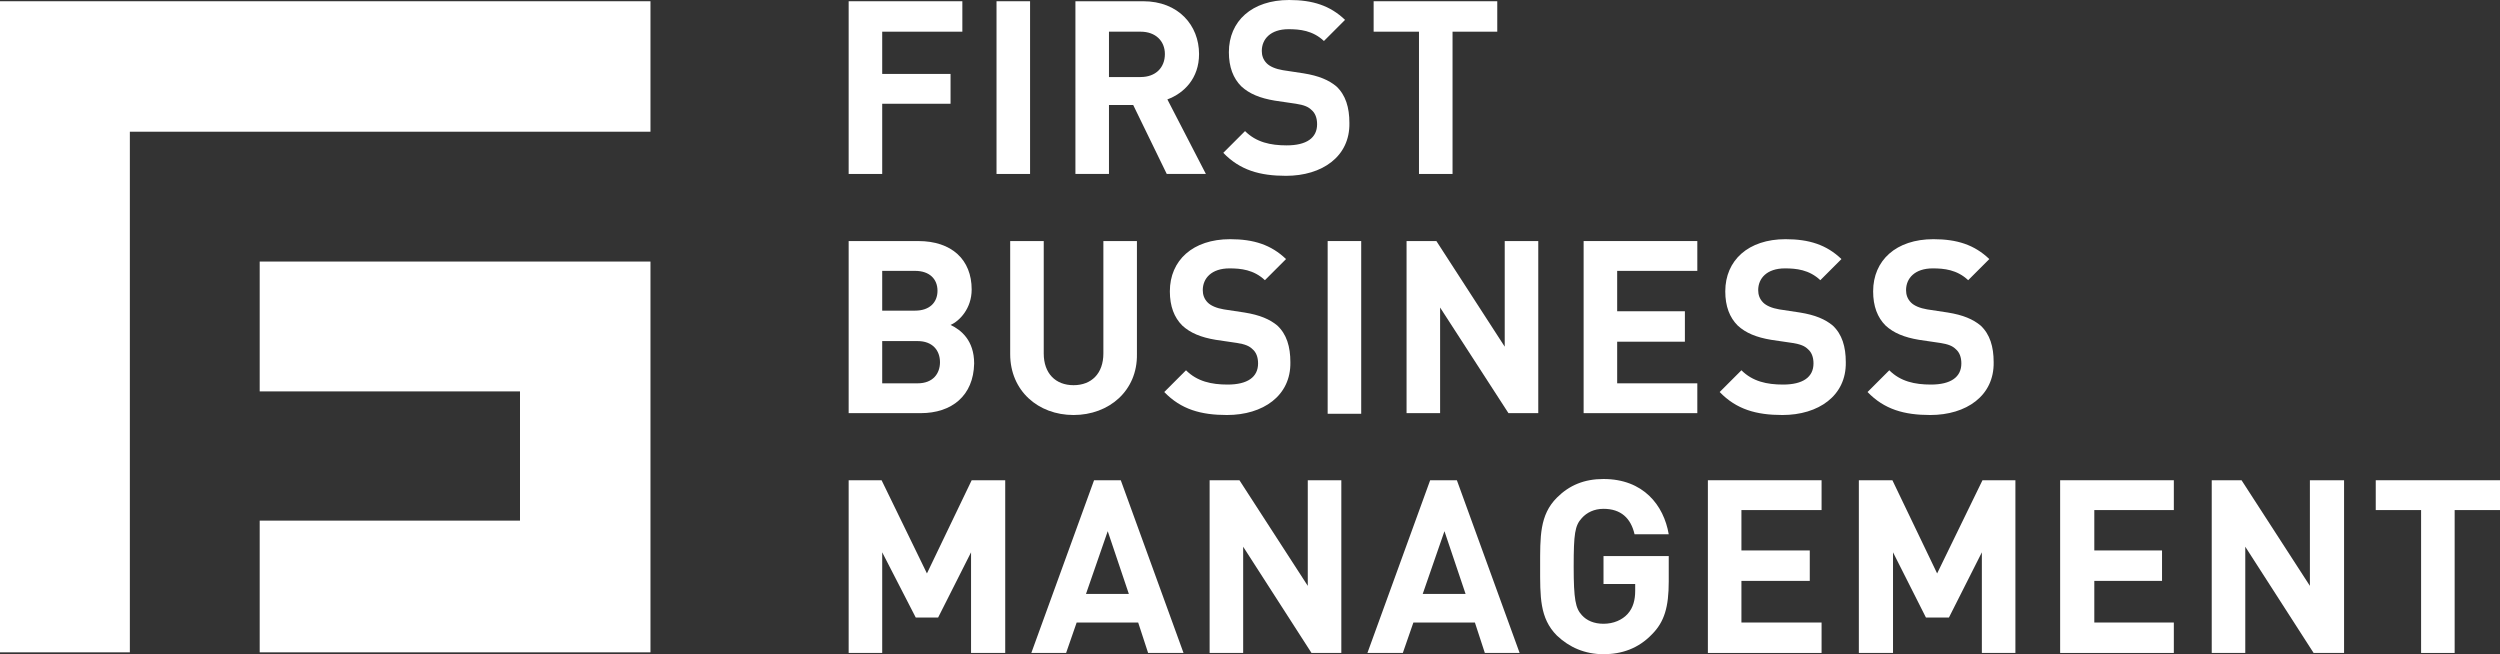
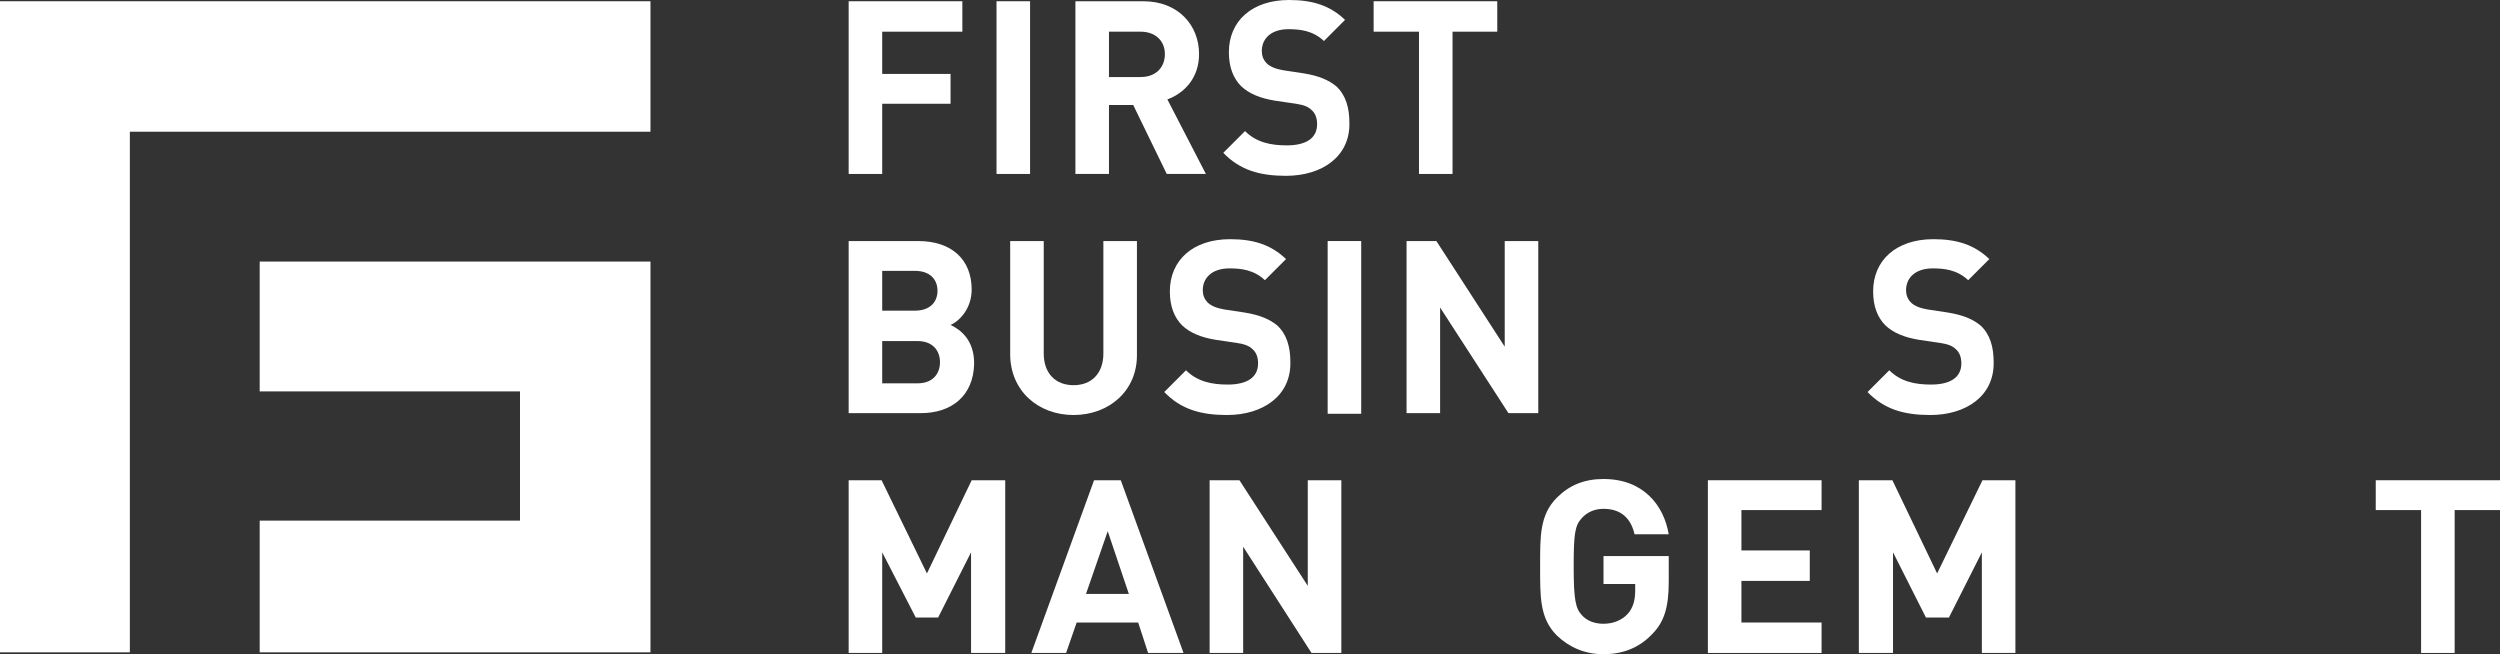
<svg xmlns="http://www.w3.org/2000/svg" version="1.1" id="Calque_1" x="0px" y="0px" viewBox="0 0 402.4 105.3" style="enable-background:new 0 0 402.4 105.3;" xml:space="preserve">
  <rect x="0" y="0" width="402.4" height="105.3" fill="#333333" stroke="none" />
  <style type="text/css">
	.st0{fill:#FFFFFF;}
</style>
  <polygon class="st0" points="142,5.1 142,11.9 153,11.9 153,16.7 142,16.7 142,28 136.6,28 136.6,0.2 154.9,0.2 154.9,5.1 " />
  <rect x="160.4" y="0.2" class="st0" width="5.4" height="27.8" />
  <g>
    <path class="st0" d="M183.6,5.1h-5.1v7.3h5.1c2.4,0,3.9-1.5,3.9-3.7C187.5,6.6,186,5.1,183.6,5.1 M187.8,28l-5.4-11.1h-3.9V28h-5.4   V0.2h10.9c5.7,0,9,3.9,9,8.5c0,3.9-2.4,6.3-5.1,7.3l6.2,12H187.8z" />
    <path class="st0" d="M207,28.3c-4.2,0-7.4-0.9-10.1-3.7l3.5-3.5c1.8,1.8,4.1,2.3,6.7,2.3c3.2,0,4.9-1.2,4.9-3.4   c0-1-0.3-1.8-0.9-2.3c-0.5-0.5-1.2-0.8-2.5-1l-3.4-0.5c-2.4-0.4-4.1-1.1-5.4-2.3c-1.3-1.3-2-3.1-2-5.5c0-5,3.7-8.4,9.7-8.4   c3.8,0,6.6,0.9,9,3.2l-3.4,3.4c-1.8-1.7-3.9-1.9-5.7-1.9c-2.9,0-4.3,1.6-4.3,3.5c0,0.7,0.2,1.4,0.8,2c0.5,0.5,1.4,0.9,2.6,1.1   l3.3,0.5c2.5,0.4,4.1,1.1,5.3,2.1c1.5,1.4,2.1,3.4,2.1,5.9C217.3,25.2,212.8,28.3,207,28.3" />
  </g>
  <polygon class="st0" points="233.8,5.1 233.8,28 228.4,28 228.4,5.1 221.1,5.1 221.1,0.2 241,0.2 241,5.1 " />
  <g>
    <path class="st0" d="M147.7,54.9H142v6.8h5.7c2.5,0,3.6-1.6,3.6-3.4C151.3,56.4,150.1,54.9,147.7,54.9 M147.3,43.6H142V50h5.3   c2.3,0,3.6-1.3,3.6-3.2C150.9,44.9,149.6,43.6,147.3,43.6 M148.2,66.5h-11.6V38.8h11.2c5.4,0,8.6,3,8.6,7.8c0,3.1-2,5.1-3.4,5.7   c1.7,0.8,3.8,2.5,3.8,6.2C156.7,63.7,153.2,66.5,148.2,66.5" />
    <path class="st0" d="M172.8,66.8c-5.7,0-10.2-3.9-10.2-9.8V38.8h5.4v18.1c0,3.2,1.9,5.1,4.8,5.1c2.9,0,4.8-1.9,4.8-5.1V38.8h5.4V57   C183.1,62.9,178.5,66.8,172.8,66.8" />
    <path class="st0" d="M197.5,66.8c-4.2,0-7.4-0.9-10.1-3.7l3.5-3.5c1.8,1.8,4.1,2.3,6.7,2.3c3.2,0,4.9-1.2,4.9-3.4   c0-1-0.3-1.8-0.9-2.3c-0.5-0.5-1.2-0.8-2.5-1l-3.4-0.5c-2.4-0.4-4.1-1.1-5.4-2.3c-1.3-1.3-2-3.1-2-5.5c0-5,3.7-8.4,9.7-8.4   c3.8,0,6.6,0.9,9,3.2l-3.4,3.4c-1.8-1.7-3.9-1.9-5.7-1.9c-2.9,0-4.3,1.6-4.3,3.5c0,0.7,0.2,1.4,0.8,2c0.5,0.5,1.4,0.9,2.6,1.1   l3.3,0.5c2.5,0.4,4.1,1.1,5.3,2.1c1.5,1.4,2.1,3.4,2.1,5.9C207.8,63.7,203.3,66.8,197.5,66.8" />
  </g>
  <rect x="213.7" y="38.8" class="st0" width="5.4" height="27.8" />
  <polygon class="st0" points="242.8,66.5 231.8,49.5 231.8,66.5 226.4,66.5 226.4,38.8 231.2,38.8 242.2,55.8 242.2,38.8 247.6,38.8   247.6,66.5 " />
-   <polygon class="st0" points="254.9,66.5 254.9,38.8 273.2,38.8 273.2,43.6 260.3,43.6 260.3,50.1 271.2,50.1 271.2,55 260.3,55   260.3,61.7 273.2,61.7 273.2,66.5 " />
  <g>
-     <path class="st0" d="M286.9,66.8c-4.2,0-7.4-0.9-10.1-3.7l3.5-3.5c1.8,1.8,4.1,2.3,6.7,2.3c3.2,0,4.9-1.2,4.9-3.4   c0-1-0.3-1.8-0.9-2.3c-0.5-0.5-1.2-0.8-2.5-1l-3.4-0.5c-2.4-0.4-4.1-1.1-5.4-2.3c-1.3-1.3-2-3.1-2-5.5c0-5,3.7-8.4,9.7-8.4   c3.8,0,6.6,0.9,9,3.2l-3.4,3.4c-1.8-1.7-3.9-1.9-5.7-1.9c-2.9,0-4.3,1.6-4.3,3.5c0,0.7,0.2,1.4,0.8,2c0.5,0.5,1.4,0.9,2.6,1.1   l3.3,0.5c2.5,0.4,4.1,1.1,5.3,2.1c1.5,1.4,2.1,3.4,2.1,5.9C297.2,63.7,292.7,66.8,286.9,66.8" />
    <path class="st0" d="M310.7,66.8c-4.2,0-7.4-0.9-10.1-3.7l3.5-3.5c1.8,1.8,4.1,2.3,6.7,2.3c3.2,0,4.9-1.2,4.9-3.4   c0-1-0.3-1.8-0.9-2.3c-0.5-0.5-1.2-0.8-2.5-1l-3.4-0.5c-2.4-0.4-4.1-1.1-5.4-2.3c-1.3-1.3-2-3.1-2-5.5c0-5,3.7-8.4,9.7-8.4   c3.8,0,6.6,0.9,9,3.2l-3.4,3.4c-1.8-1.7-3.9-1.9-5.7-1.9c-2.9,0-4.3,1.6-4.3,3.5c0,0.7,0.2,1.4,0.8,2c0.5,0.5,1.4,0.9,2.6,1.1   l3.3,0.5c2.5,0.4,4.1,1.1,5.3,2.1c1.5,1.4,2.1,3.4,2.1,5.9C321,63.7,316.5,66.8,310.7,66.8" />
  </g>
  <polygon class="st0" points="156.3,105.1 156.3,88.9 151,99.4 147.4,99.4 142,88.9 142,105.1 136.6,105.1 136.6,77.3 141.9,77.3   149.2,92.3 156.4,77.3 161.8,77.3 161.8,105.1 " />
  <path class="st0" d="M178.3,85.5l-3.5,10.1h6.9L178.3,85.5z M184.8,105.1l-1.6-4.9h-9.9l-1.7,4.9H166l10.1-27.8h4.3l10.1,27.8H184.8  z" />
  <polygon class="st0" points="211.1,105.1 200.1,88 200.1,105.1 194.7,105.1 194.7,77.3 199.5,77.3 210.5,94.3 210.5,77.3   215.9,77.3 215.9,105.1 " />
-   <path class="st0" d="M232.5,85.5L229,95.6h6.9L232.5,85.5z M239,105.1l-1.6-4.9h-9.9l-1.7,4.9h-5.7l10.1-27.8h4.3l10.1,27.8H239z" />
  <g>
    <path class="st0" d="M265.9,102.1c-2.2,2.3-4.9,3.2-7.8,3.2c-3,0-5.5-1.1-7.5-3c-2.8-2.8-2.7-6.3-2.7-11.1c0-4.8-0.1-8.3,2.7-11.1   c2-2,4.4-3,7.5-3c6.4,0,9.7,4.2,10.5,8.9h-5.5c-0.6-2.6-2.2-4.1-5-4.1c-1.5,0-2.7,0.6-3.5,1.5c-1.1,1.2-1.3,2.5-1.3,7.8   c0,5.3,0.3,6.7,1.3,7.8c0.8,0.9,2,1.4,3.5,1.4c1.6,0,3-0.6,3.9-1.6c0.9-1,1.2-2.3,1.2-3.7v-1.1h-5.1v-4.5h10.5v4.1   C268.6,97.7,267.9,100.1,265.9,102.1" />
  </g>
  <polygon class="st0" points="274.9,105.1 274.9,77.3 293.2,77.3 293.2,82.1 280.3,82.1 280.3,88.6 291.3,88.6 291.3,93.5   280.3,93.5 280.3,100.2 293.2,100.2 293.2,105.1 " />
  <polygon class="st0" points="319,105.1 319,88.9 313.7,99.4 310,99.4 304.7,88.9 304.7,105.1 299.2,105.1 299.2,77.3 304.6,77.3   311.8,92.3 319.1,77.3 324.4,77.3 324.4,105.1 " />
-   <polygon class="st0" points="331.6,105.1 331.6,77.3 349.9,77.3 349.9,82.1 337.1,82.1 337.1,88.6 348,88.6 348,93.5 337.1,93.5   337.1,100.2 349.9,100.2 349.9,105.1 " />
-   <polygon class="st0" points="372.4,105.1 361.4,88 361.4,105.1 356,105.1 356,77.3 360.8,77.3 371.8,94.3 371.8,77.3 377.3,77.3   377.3,105.1 " />
  <polygon class="st0" points="395.1,82.1 395.1,105.1 389.7,105.1 389.7,82.1 382.4,82.1 382.4,77.3 402.4,77.3 402.4,82.1 " />
  <polygon class="st0" points="39.1,21.2 41.8,21.2 104.7,21.2 104.7,0.2 0,0.2 0,105 20.9,105 20.9,21.2 " />
  <polygon class="st0" points="41.8,63 83.7,63 83.7,83.8 41.8,83.8 41.8,105 104.7,105 104.7,42.1 41.8,42.1 " />
</svg>